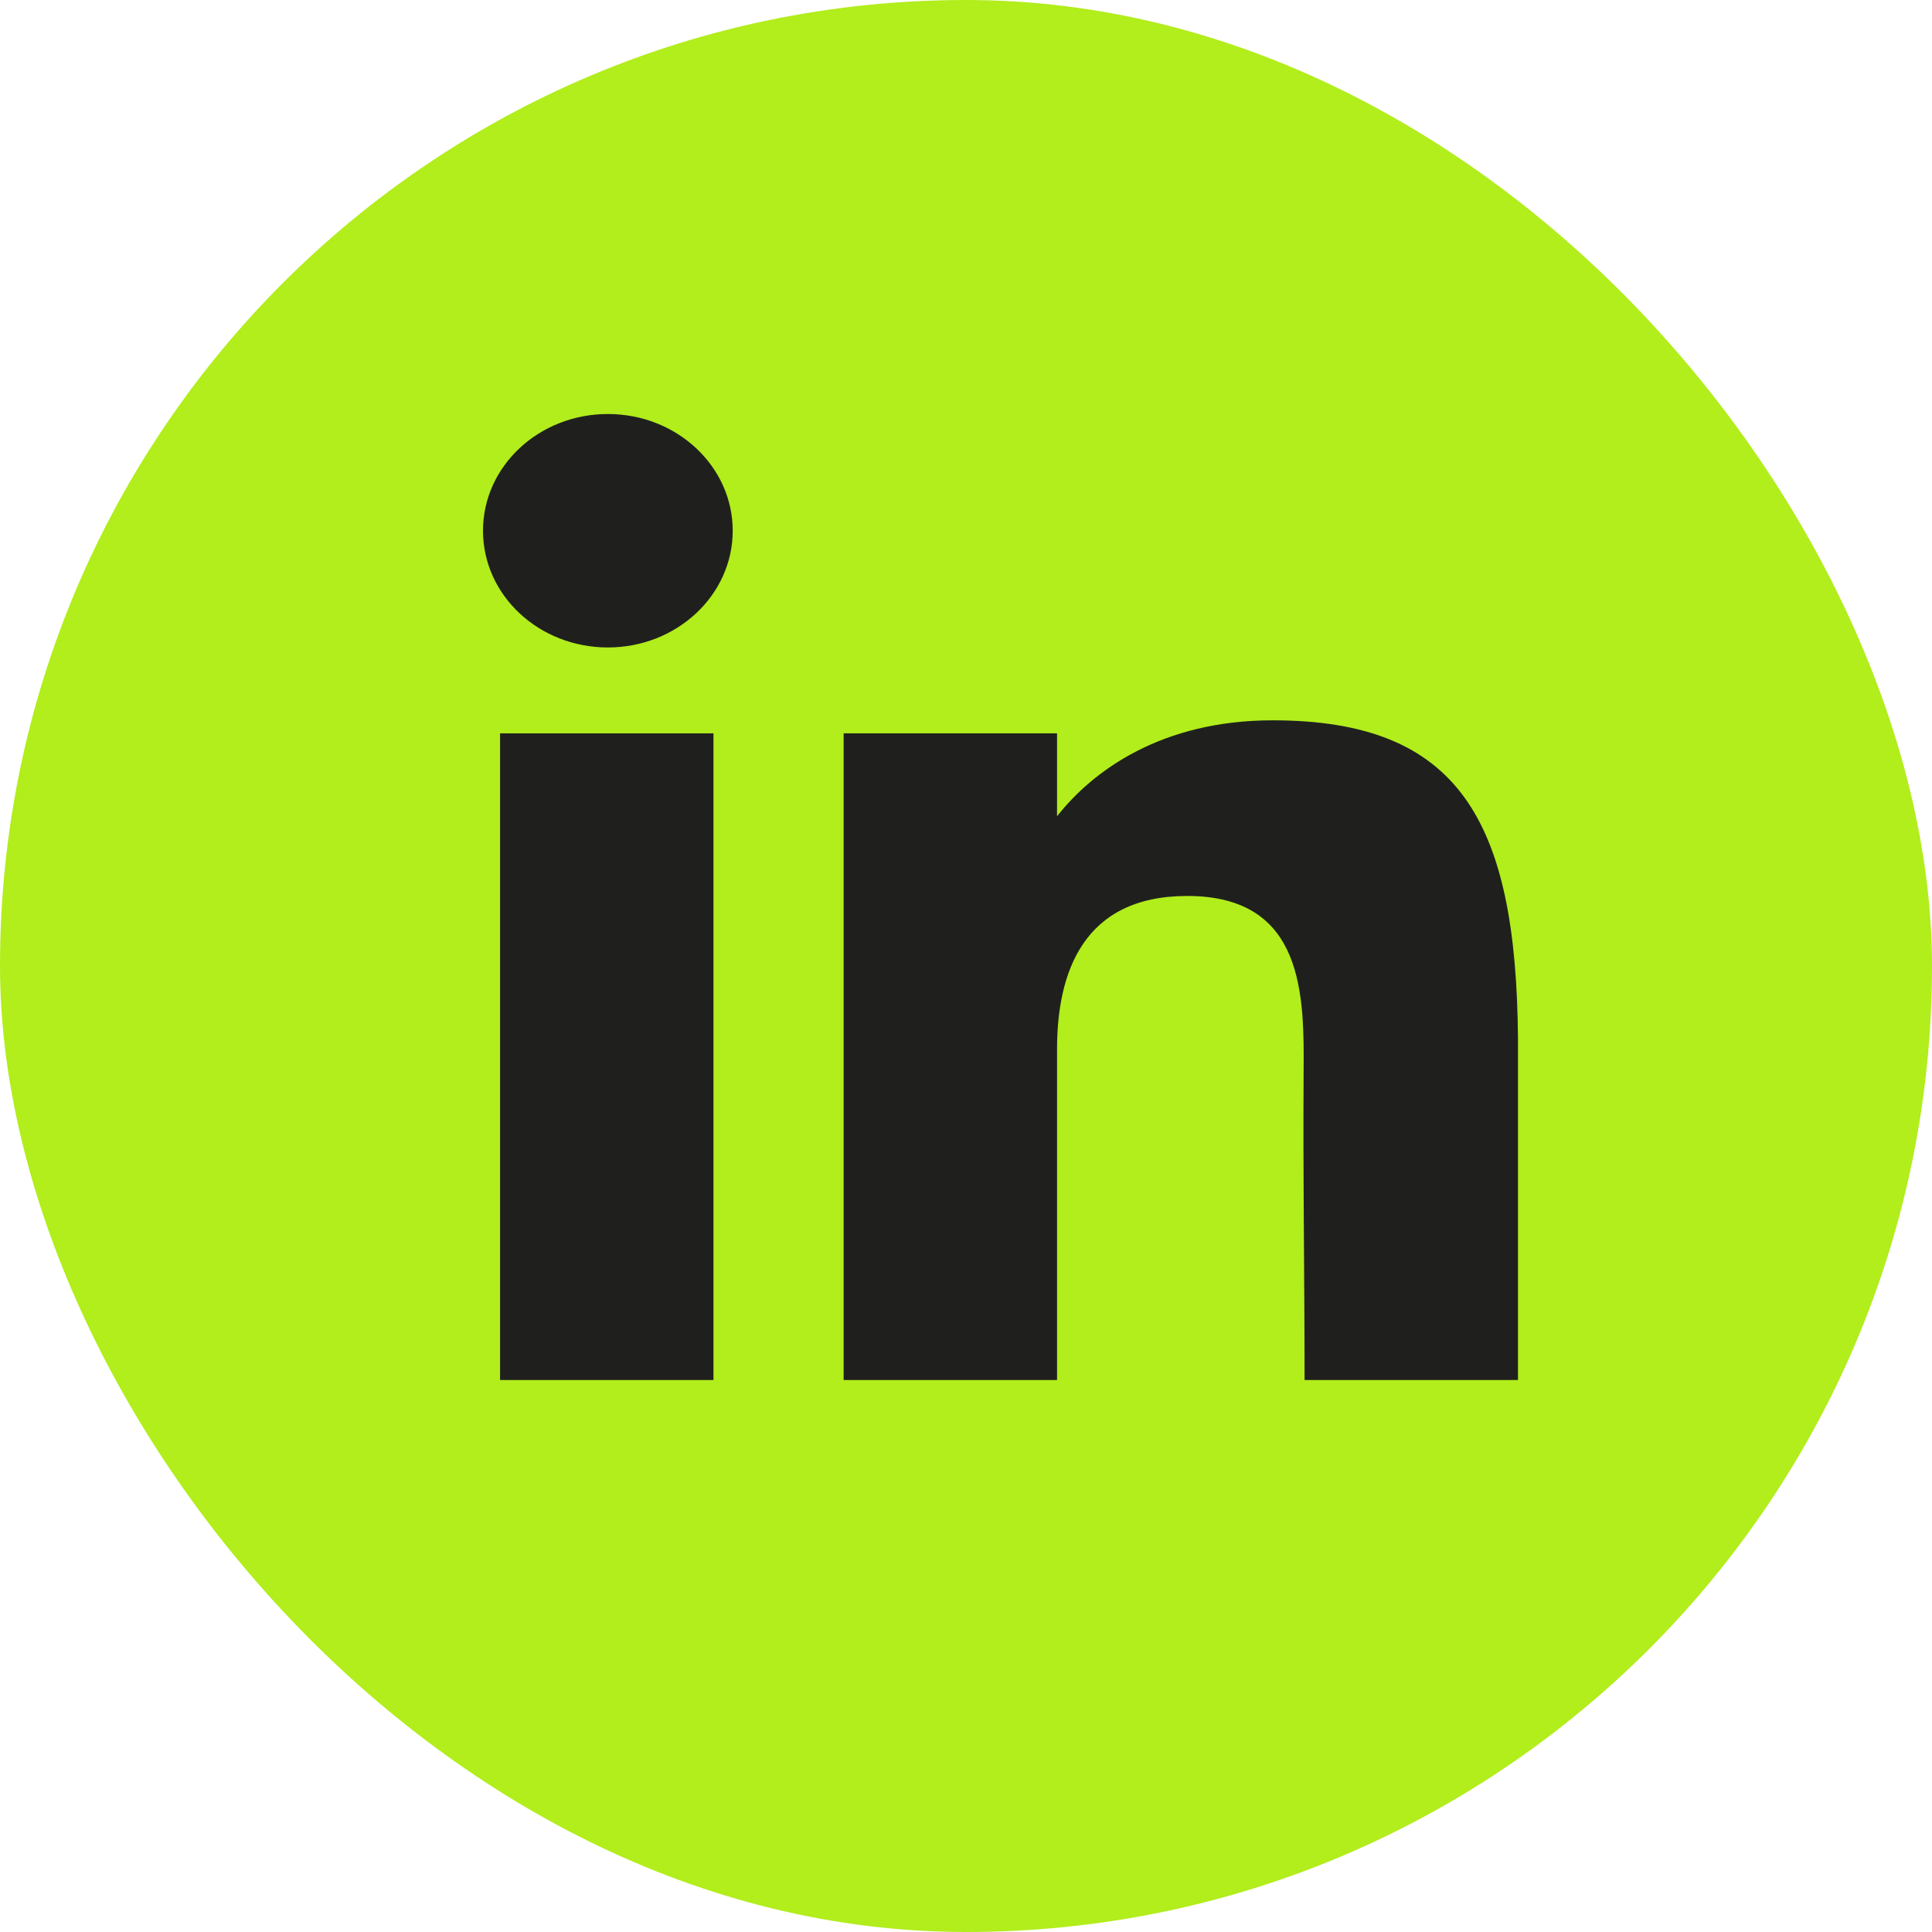
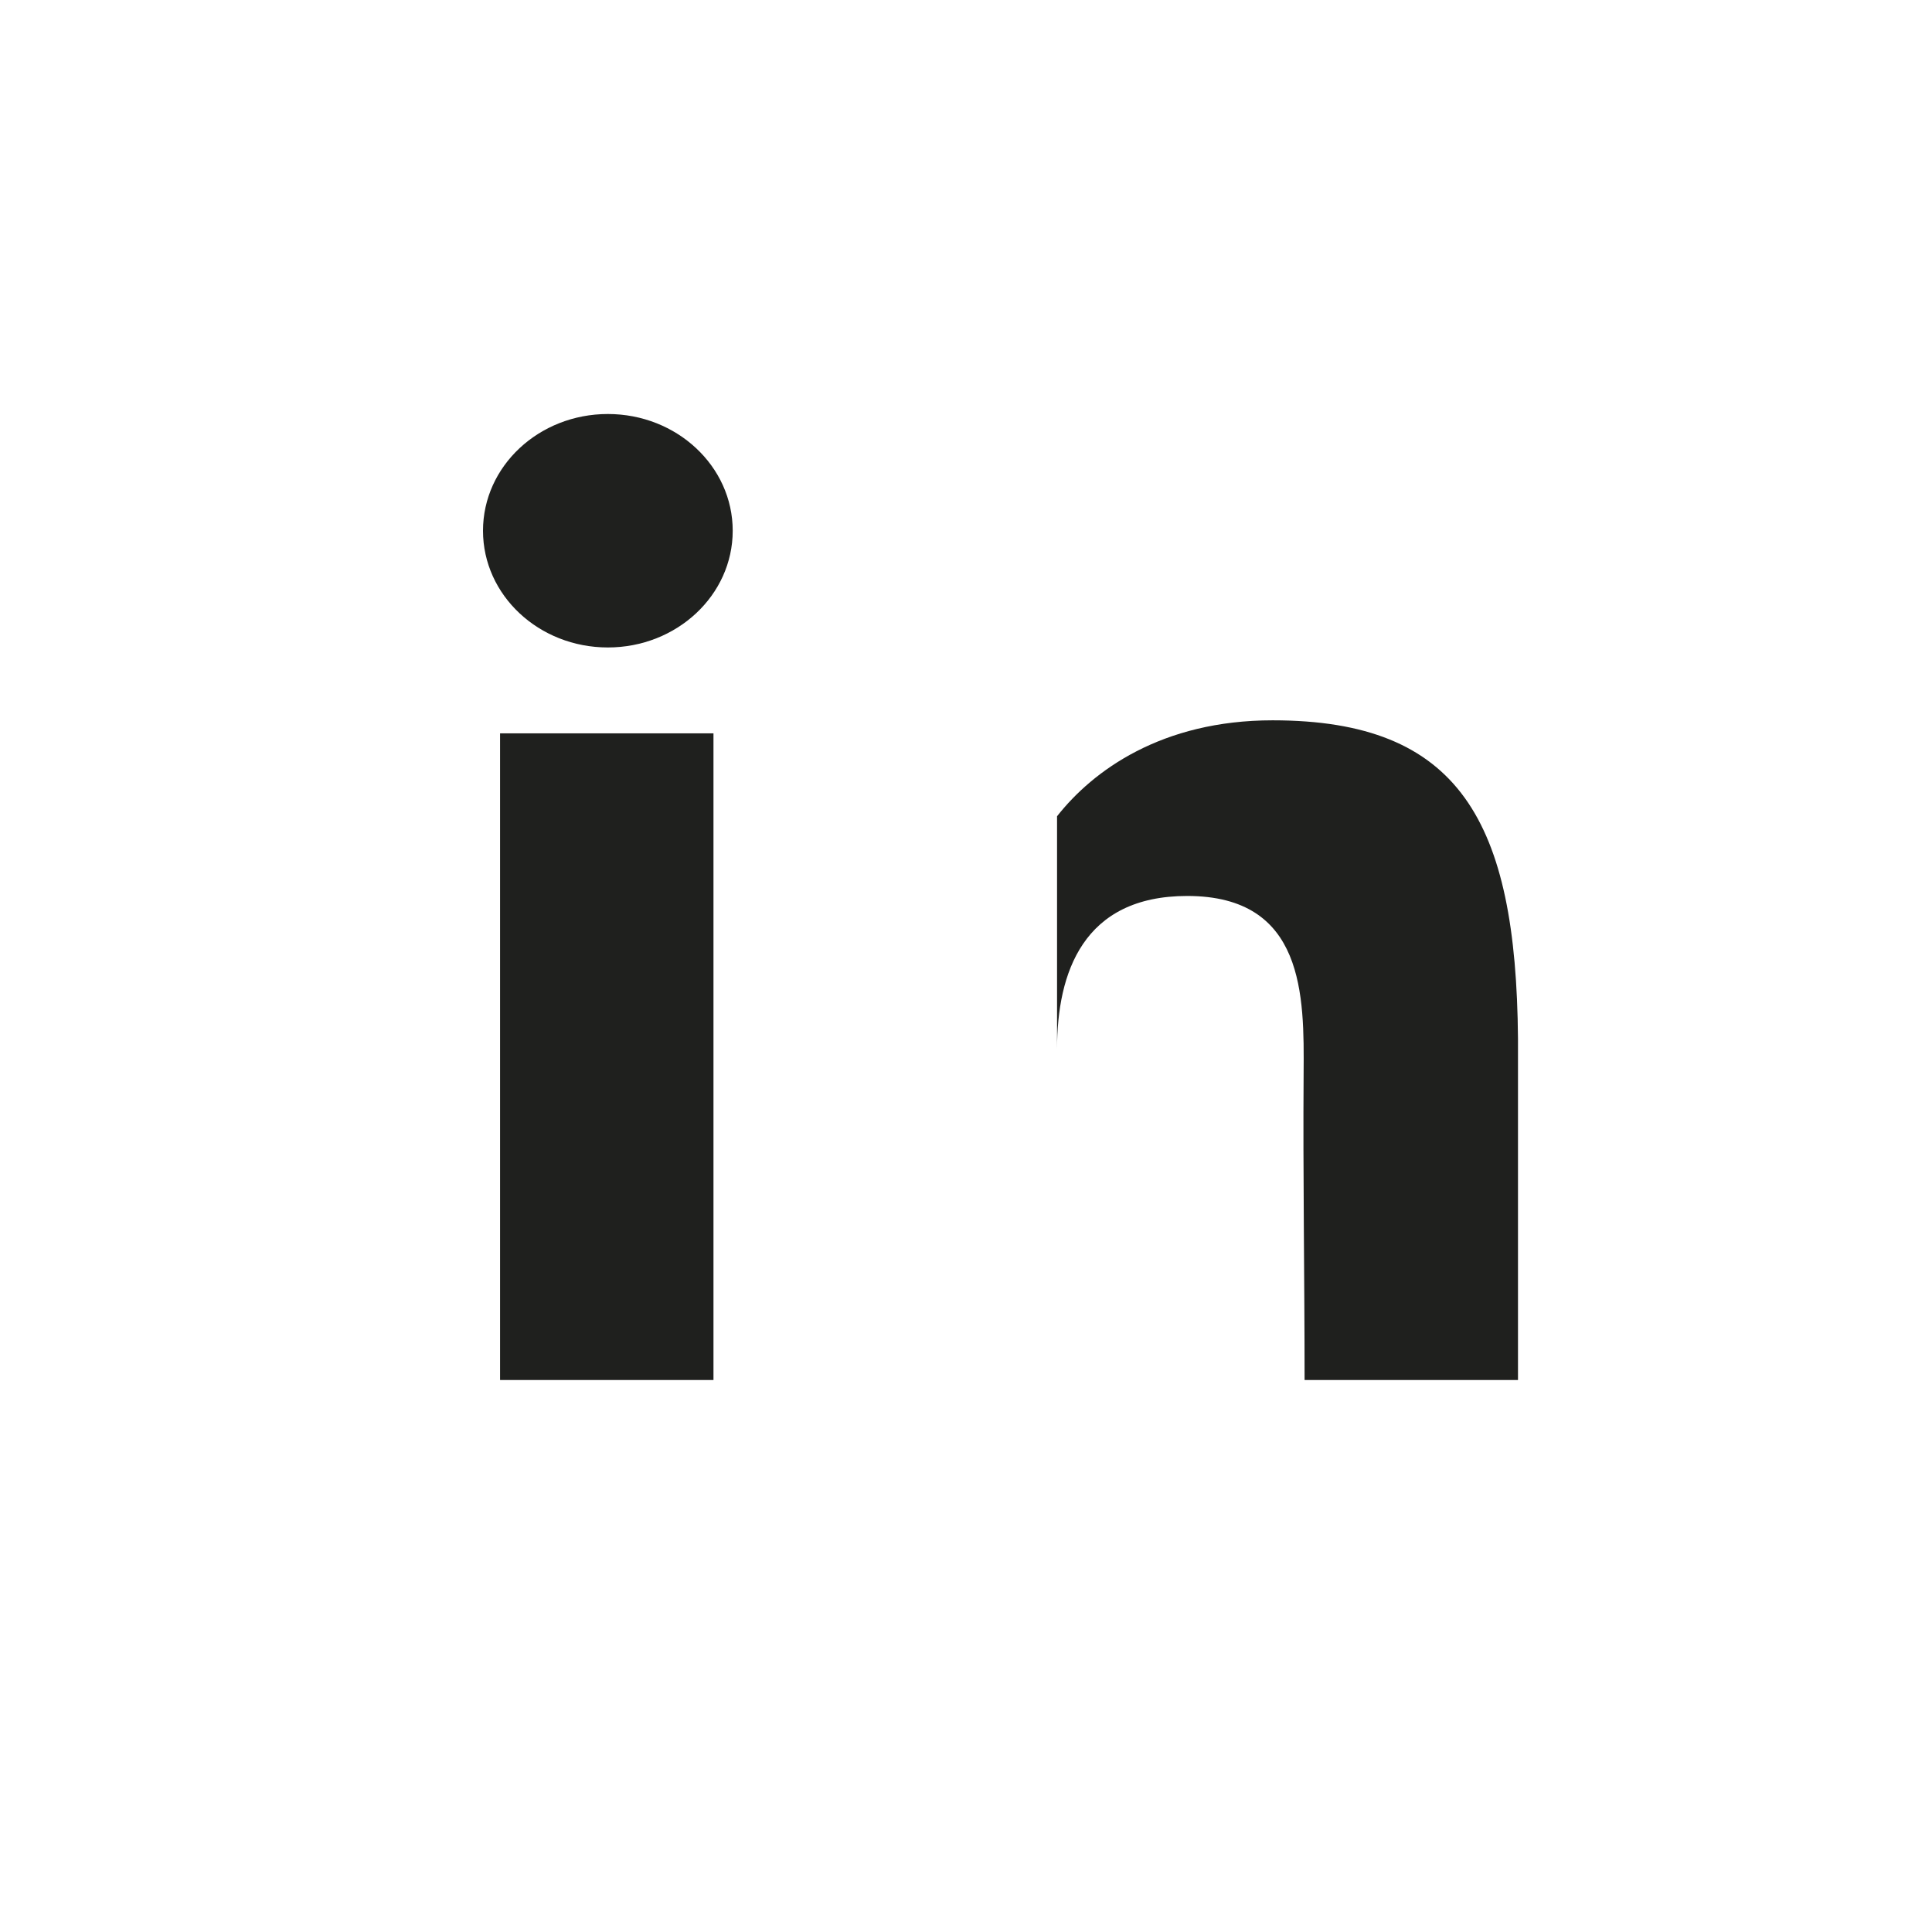
<svg xmlns="http://www.w3.org/2000/svg" width="24" height="24" viewBox="0 0 24 24" fill="none">
-   <rect width="24" height="24" rx="12" fill="#B2ED1C" />
  <path d="M9.102 6.593C9.102 7.394 8.407 8.043 7.551 8.043C6.694 8.043 6 7.394 6 6.593C6 5.792 6.694 5.143 7.551 5.143C8.407 5.143 9.102 5.792 9.102 6.593Z" fill="#1F201E" />
  <path d="M6.212 9.11H8.863V17.143H6.212V9.11Z" fill="#1F201E" />
-   <path d="M13.131 9.11H10.48V17.143H13.131C13.131 17.143 13.131 14.614 13.131 13.033C13.131 12.083 13.455 11.13 14.748 11.13C16.209 11.13 16.201 12.372 16.194 13.334C16.185 14.592 16.206 15.876 16.206 17.143H18.857V12.903C18.835 10.196 18.129 8.948 15.809 8.948C14.43 8.948 13.576 9.574 13.131 10.14V9.11Z" fill="#1F201E" />
+   <path d="M13.131 9.11H10.48H13.131C13.131 17.143 13.131 14.614 13.131 13.033C13.131 12.083 13.455 11.13 14.748 11.13C16.209 11.13 16.201 12.372 16.194 13.334C16.185 14.592 16.206 15.876 16.206 17.143H18.857V12.903C18.835 10.196 18.129 8.948 15.809 8.948C14.43 8.948 13.576 9.574 13.131 10.14V9.11Z" fill="#1F201E" />
</svg>